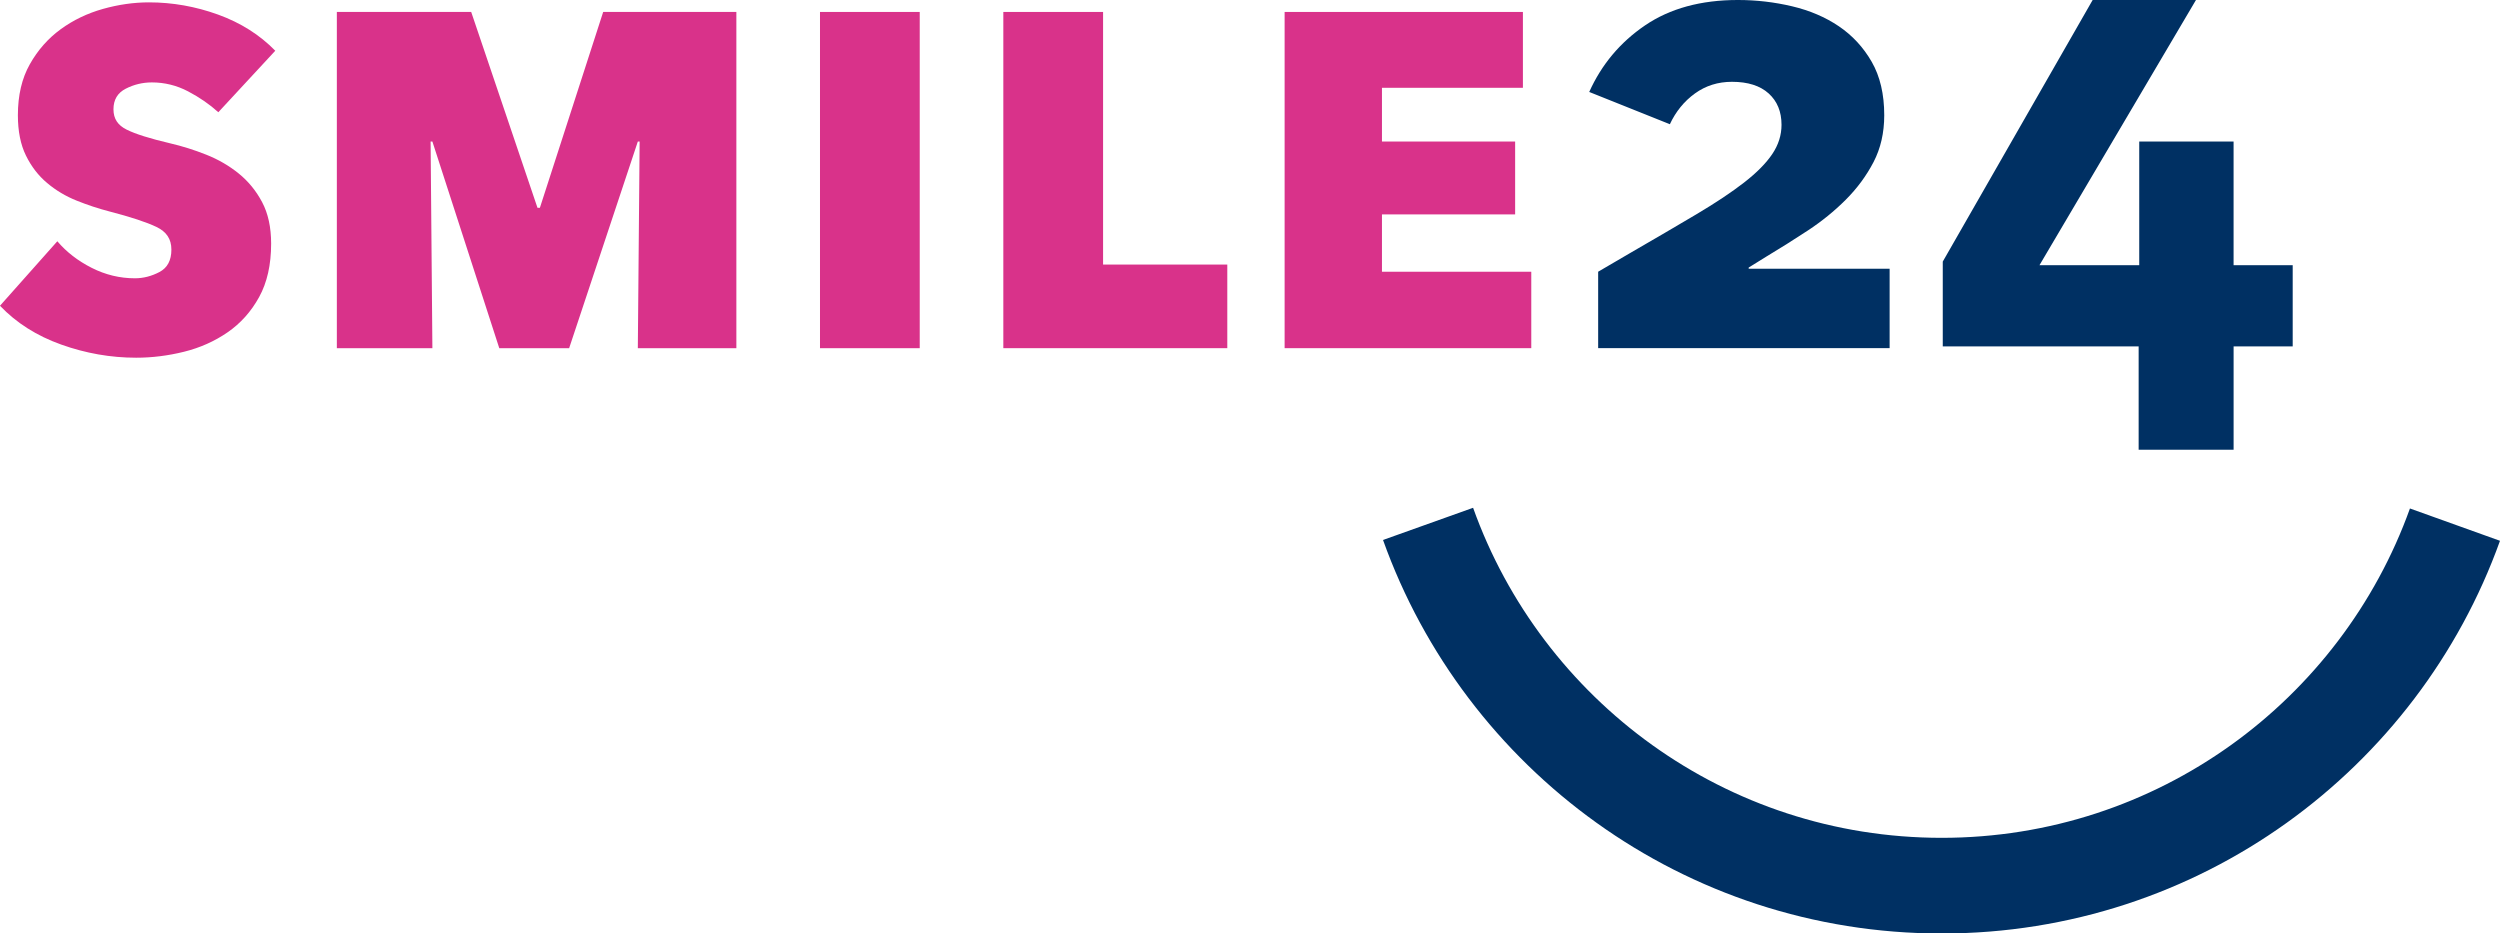
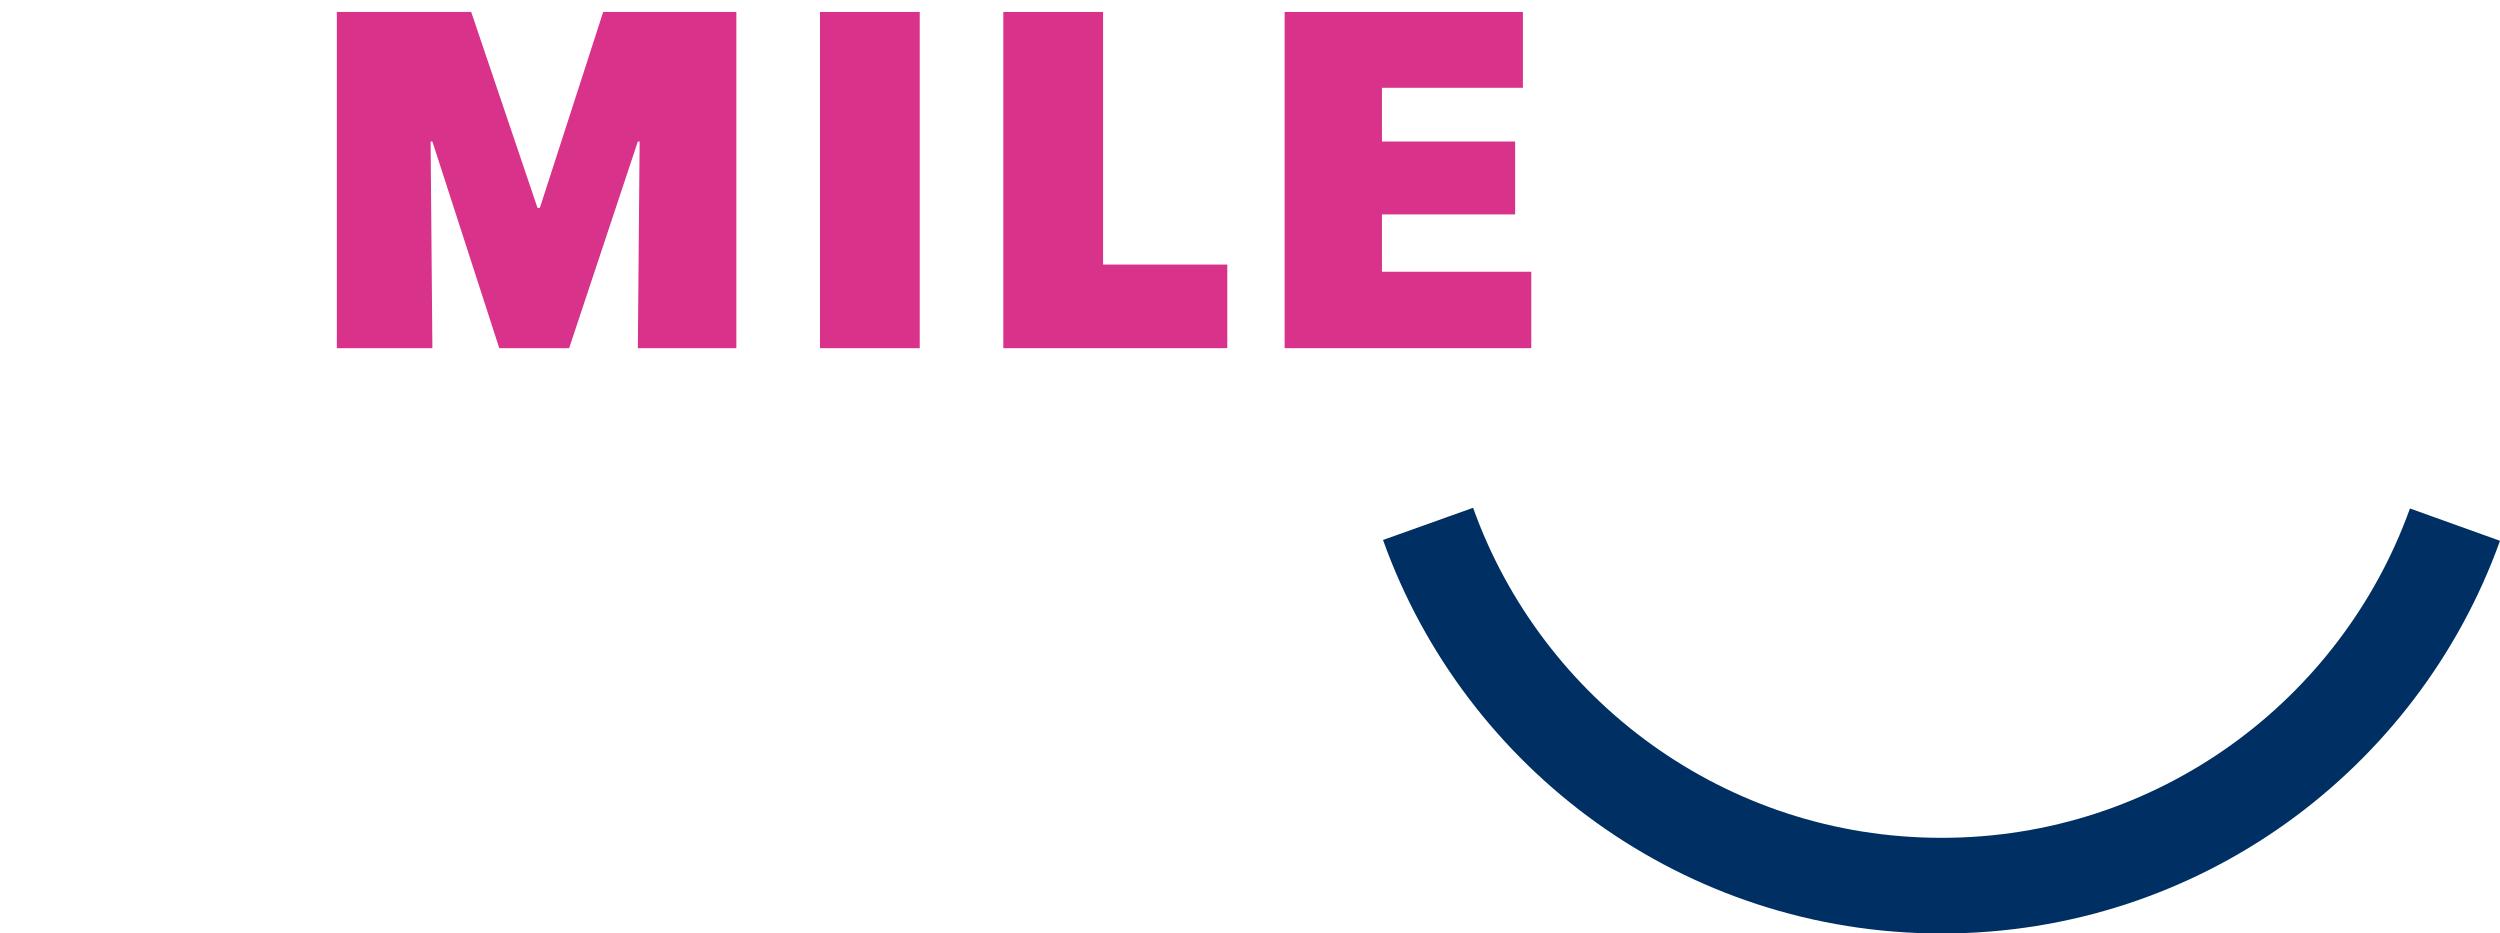
<svg xmlns="http://www.w3.org/2000/svg" id="Ebene_1" viewBox="0 0 1319.83 492.82">
  <defs>
    <style>.cls-1{fill:#d9328a;}.cls-1,.cls-2{stroke-width:0px;}.cls-2{fill:#003063;}</style>
  </defs>
-   <path class="cls-1" d="M115.28,59.27c-4.64-4.2-9.97-7.88-15.98-11.03-6.01-3.15-12.39-4.73-19.14-4.73-4.85,0-9.44,1.1-13.77,3.31-4.32,2.21-6.49,5.83-6.49,10.88s2.31,8.41,6.93,10.72c4.62,2.32,12.3,4.73,23.02,7.25,6.34,1.47,12.68,3.47,19.03,5.99,6.35,2.52,12.06,5.83,17.13,9.93,5.07,4.1,9.2,9.14,12.37,15.13,3.17,5.99,4.76,13.3,4.76,21.91,0,11.14-2.12,20.55-6.35,28.22-4.23,7.68-9.78,13.87-16.65,18.6-6.87,4.73-14.53,8.15-22.98,10.25-8.45,2.1-16.88,3.15-25.28,3.15-13.45,0-26.64-2.32-39.57-6.94-12.93-4.62-23.7-11.45-32.32-20.49l30.27-34.05c4.83,5.68,10.88,10.36,18.13,14.03,7.25,3.68,14.87,5.52,22.86,5.52,4.41,0,8.72-1.1,12.93-3.31,4.2-2.21,6.3-6.15,6.3-11.82s-2.63-9.46-7.88-11.98c-5.26-2.52-13.56-5.25-24.91-8.2-5.68-1.47-11.41-3.36-17.19-5.68-5.78-2.31-10.98-5.41-15.61-9.3-4.63-3.89-8.36-8.72-11.19-14.5-2.84-5.78-4.26-12.87-4.26-21.28,0-10.51,2.1-19.49,6.32-26.96,4.21-7.46,9.64-13.61,16.27-18.45,6.63-4.83,14.06-8.4,22.28-10.72,8.22-2.31,16.33-3.47,24.34-3.47,12.42,0,24.59,2.16,36.49,6.46,11.9,4.31,21.97,10.67,30.18,19.08l-30.07,32.47Z" />
  <polygon class="cls-1" points="228.27 74.72 227.33 74.72 228.27 183.81 177.83 183.81 177.83 6.31 248.76 6.31 283.76 109.72 285.02 109.72 318.44 6.31 388.75 6.31 388.75 183.81 336.73 183.81 337.68 74.72 336.73 74.72 300.47 183.81 263.58 183.81 228.27 74.72" />
  <rect class="cls-1" x="432.9" y="6.31" width="52.65" height="177.51" />
  <polygon class="cls-1" points="529.69 6.31 582.35 6.31 582.35 139.67 647.93 139.67 647.93 183.81 529.69 183.81 529.69 6.31" />
  <polygon class="cls-1" points="678.19 6.31 803.99 6.31 803.99 46.35 729.58 46.35 729.58 74.72 799.89 74.72 799.89 113.19 729.58 113.19 729.58 143.46 808.41 143.46 808.41 183.81 678.19 183.81 678.19 6.31" />
-   <path class="cls-2" d="M843.72,183.81v-40.36l16.72-9.77c13.44-7.77,25.22-14.66,35.31-20.65,10.09-5.99,18.44-11.56,25.07-16.71,6.62-5.15,11.55-10.14,14.81-14.98,3.25-4.83,4.89-9.98,4.89-15.45,0-6.94-2.26-12.45-6.78-16.55-4.52-4.1-10.99-6.15-19.39-6.15-7.36,0-13.87,2.05-19.54,6.15-5.67,4.1-10.09,9.51-13.24,16.24l-42.57-17.03c6.52-14.5,16.35-26.22,29.48-35.15,13.14-8.93,29.48-13.4,49.03-13.4,9.66,0,19.18,1.1,28.53,3.31,9.35,2.21,17.6,5.73,24.75,10.56,7.14,4.84,12.93,11.09,17.34,18.76,4.41,7.67,6.62,17.08,6.62,28.22,0,9.25-1.89,17.5-5.67,24.75-3.78,7.25-8.67,13.87-14.66,19.86-5.99,5.99-12.66,11.4-20.02,16.24-7.36,4.84-14.71,9.46-22.07,13.87l-9.15,5.68v.63h74.41v41.93h-153.86ZM1179.19,182.87v54.55h-50.13v-54.55h-103.41v-44.77L1104.78,0h54.54l-82.61,139.99h52.66v-65.27h49.81v65.27h31.21v42.88h-31.21Z" />
  <path class="cls-2" d="M1319.83,285.5c-21.71,60.48-61.43,112.26-112.71,148.97-51.26,36.71-114.25,58.36-182.06,58.35-67.88.01-130.95-21.69-182.24-58.48-51.31-36.79-91.03-88.68-112.68-149.27l47.55-16.99c18.12,50.73,51.48,94.34,94.55,125.22,43.09,30.87,95.72,49.01,152.81,49.02,57.04-.01,109.6-18.11,152.67-48.91,43.04-30.81,76.4-74.33,94.57-124.97l47.53,17.06Z" />
</svg>